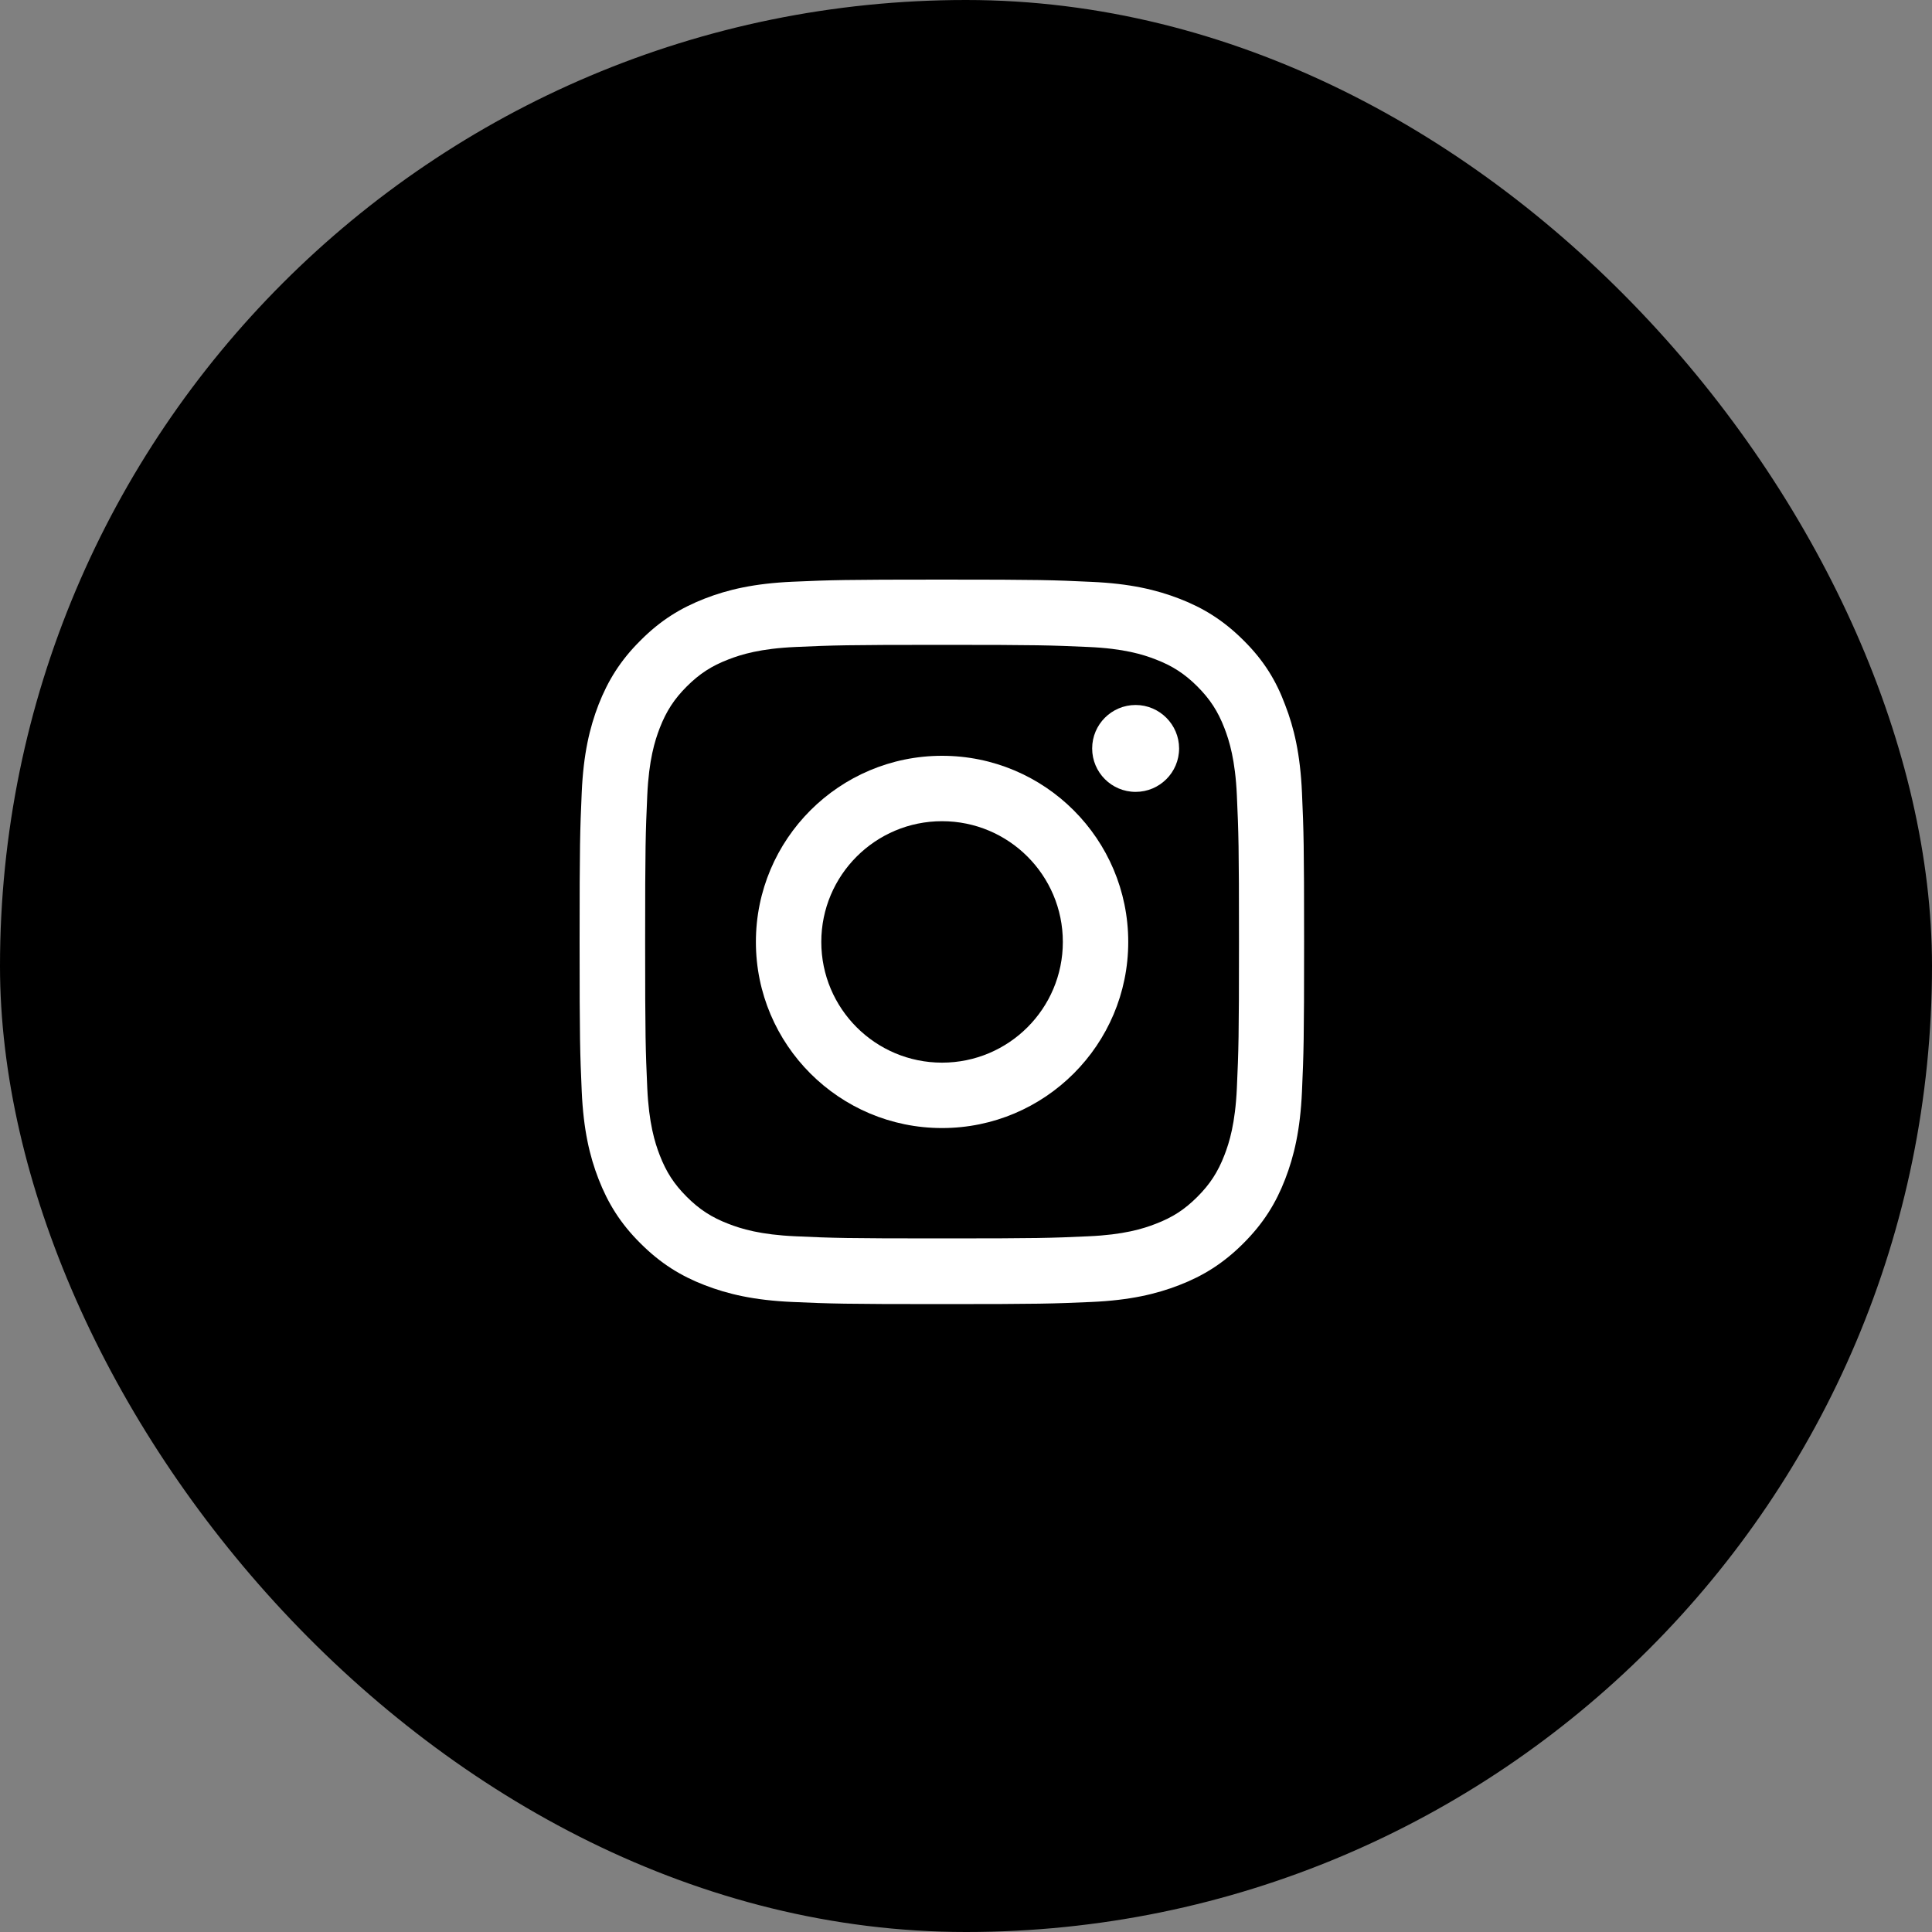
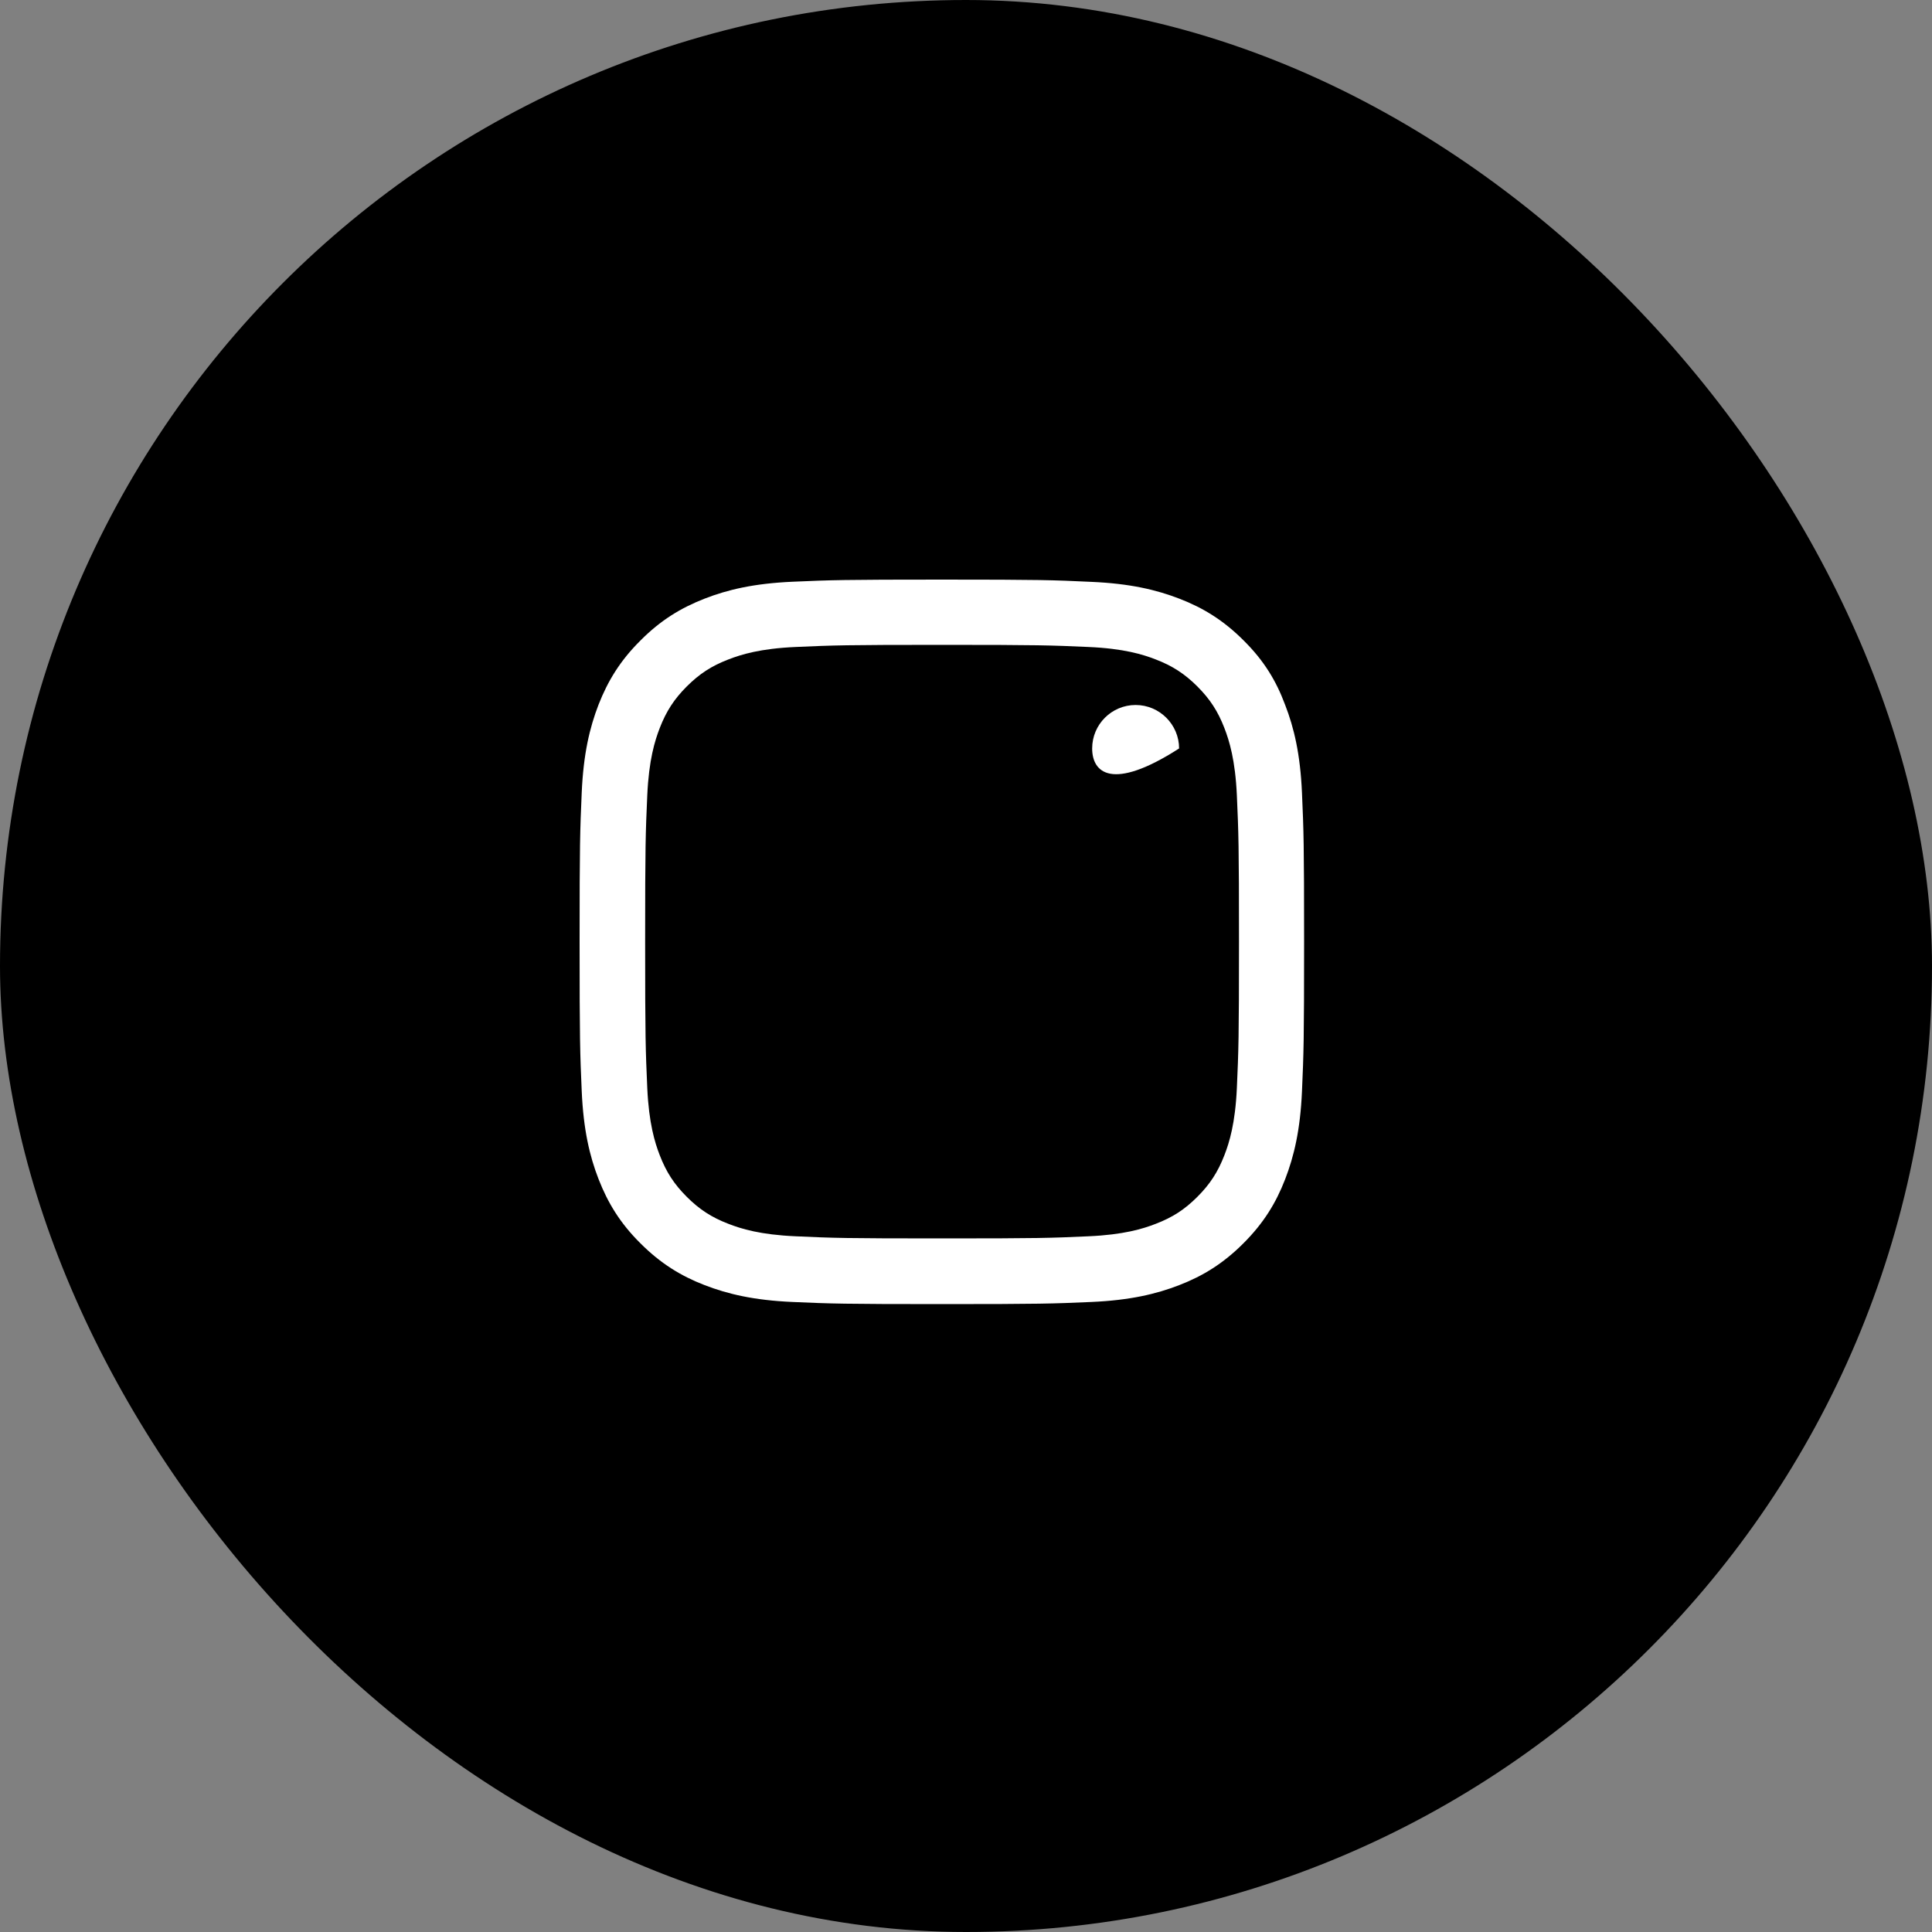
<svg xmlns="http://www.w3.org/2000/svg" width="40" height="40" viewBox="0 0 40 40" fill="none">
  <rect x="0" y="0" width="40" height="40" fill="#808080" stroke="none" />
  <rect width="40" height="40" rx="20" fill="black" />
  <path d="M19.504 13.351C21.509 13.351 21.747 13.36 22.535 13.395C23.268 13.427 23.664 13.55 23.928 13.653C24.277 13.787 24.529 13.952 24.79 14.212C25.053 14.476 25.215 14.725 25.35 15.074C25.452 15.338 25.575 15.736 25.608 16.466C25.643 17.257 25.652 17.494 25.652 19.496C25.652 21.5 25.643 21.737 25.608 22.526C25.575 23.258 25.452 23.654 25.35 23.917C25.215 24.266 25.051 24.518 24.79 24.779C24.526 25.043 24.277 25.204 23.928 25.338C23.664 25.441 23.265 25.564 22.535 25.596C21.744 25.632 21.506 25.64 19.504 25.64C17.499 25.64 17.262 25.632 16.473 25.596C15.741 25.564 15.345 25.441 15.081 25.338C14.732 25.204 14.48 25.04 14.219 24.779C13.955 24.515 13.794 24.266 13.659 23.917C13.557 23.654 13.434 23.255 13.401 22.526C13.366 21.734 13.357 21.497 13.357 19.496C13.357 17.491 13.366 17.254 13.401 16.466C13.434 15.733 13.557 15.338 13.659 15.074C13.794 14.725 13.958 14.473 14.219 14.212C14.483 13.949 14.732 13.787 15.081 13.653C15.345 13.55 15.743 13.427 16.473 13.395C17.262 13.36 17.499 13.351 19.504 13.351ZM19.504 12C17.467 12 17.212 12.009 16.412 12.044C15.614 12.079 15.066 12.208 14.591 12.393C14.096 12.586 13.677 12.841 13.261 13.26C12.841 13.676 12.586 14.095 12.393 14.587C12.208 15.065 12.079 15.61 12.044 16.407C12.009 17.21 12 17.465 12 19.502C12 21.538 12.009 21.793 12.044 22.593C12.079 23.39 12.208 23.938 12.393 24.413C12.586 24.908 12.841 25.327 13.261 25.743C13.677 26.159 14.096 26.417 14.588 26.607C15.066 26.792 15.611 26.921 16.409 26.956C17.209 26.991 17.464 27 19.502 27C21.539 27 21.794 26.991 22.594 26.956C23.391 26.921 23.94 26.792 24.415 26.607C24.907 26.417 25.326 26.159 25.742 25.743C26.159 25.327 26.417 24.908 26.607 24.416C26.792 23.938 26.921 23.393 26.956 22.596C26.991 21.796 27 21.541 27 19.504C27 17.468 26.991 17.213 26.956 16.413C26.921 15.616 26.792 15.068 26.607 14.593C26.422 14.095 26.168 13.676 25.748 13.26C25.332 12.844 24.913 12.586 24.42 12.396C23.942 12.211 23.397 12.082 22.6 12.047C21.797 12.009 21.542 12 19.504 12Z" fill="white" />
-   <path d="M19.504 15.648C17.376 15.648 15.65 17.374 15.65 19.502C15.65 21.629 17.376 23.355 19.504 23.355C21.633 23.355 23.359 21.629 23.359 19.502C23.359 17.374 21.633 15.648 19.504 15.648ZM19.504 22.001C18.124 22.001 17.004 20.882 17.004 19.502C17.004 18.121 18.124 17.002 19.504 17.002C20.885 17.002 22.005 18.121 22.005 19.502C22.005 20.882 20.885 22.001 19.504 22.001Z" fill="white" />
-   <path d="M24.412 15.496C24.412 15.994 24.007 16.395 23.512 16.395C23.013 16.395 22.612 15.991 22.612 15.496C22.612 14.998 23.016 14.596 23.512 14.596C24.007 14.596 24.412 15.001 24.412 15.496Z" fill="white" />
+   <path d="M24.412 15.496C23.013 16.395 22.612 15.991 22.612 15.496C22.612 14.998 23.016 14.596 23.512 14.596C24.007 14.596 24.412 15.001 24.412 15.496Z" fill="white" />
</svg>